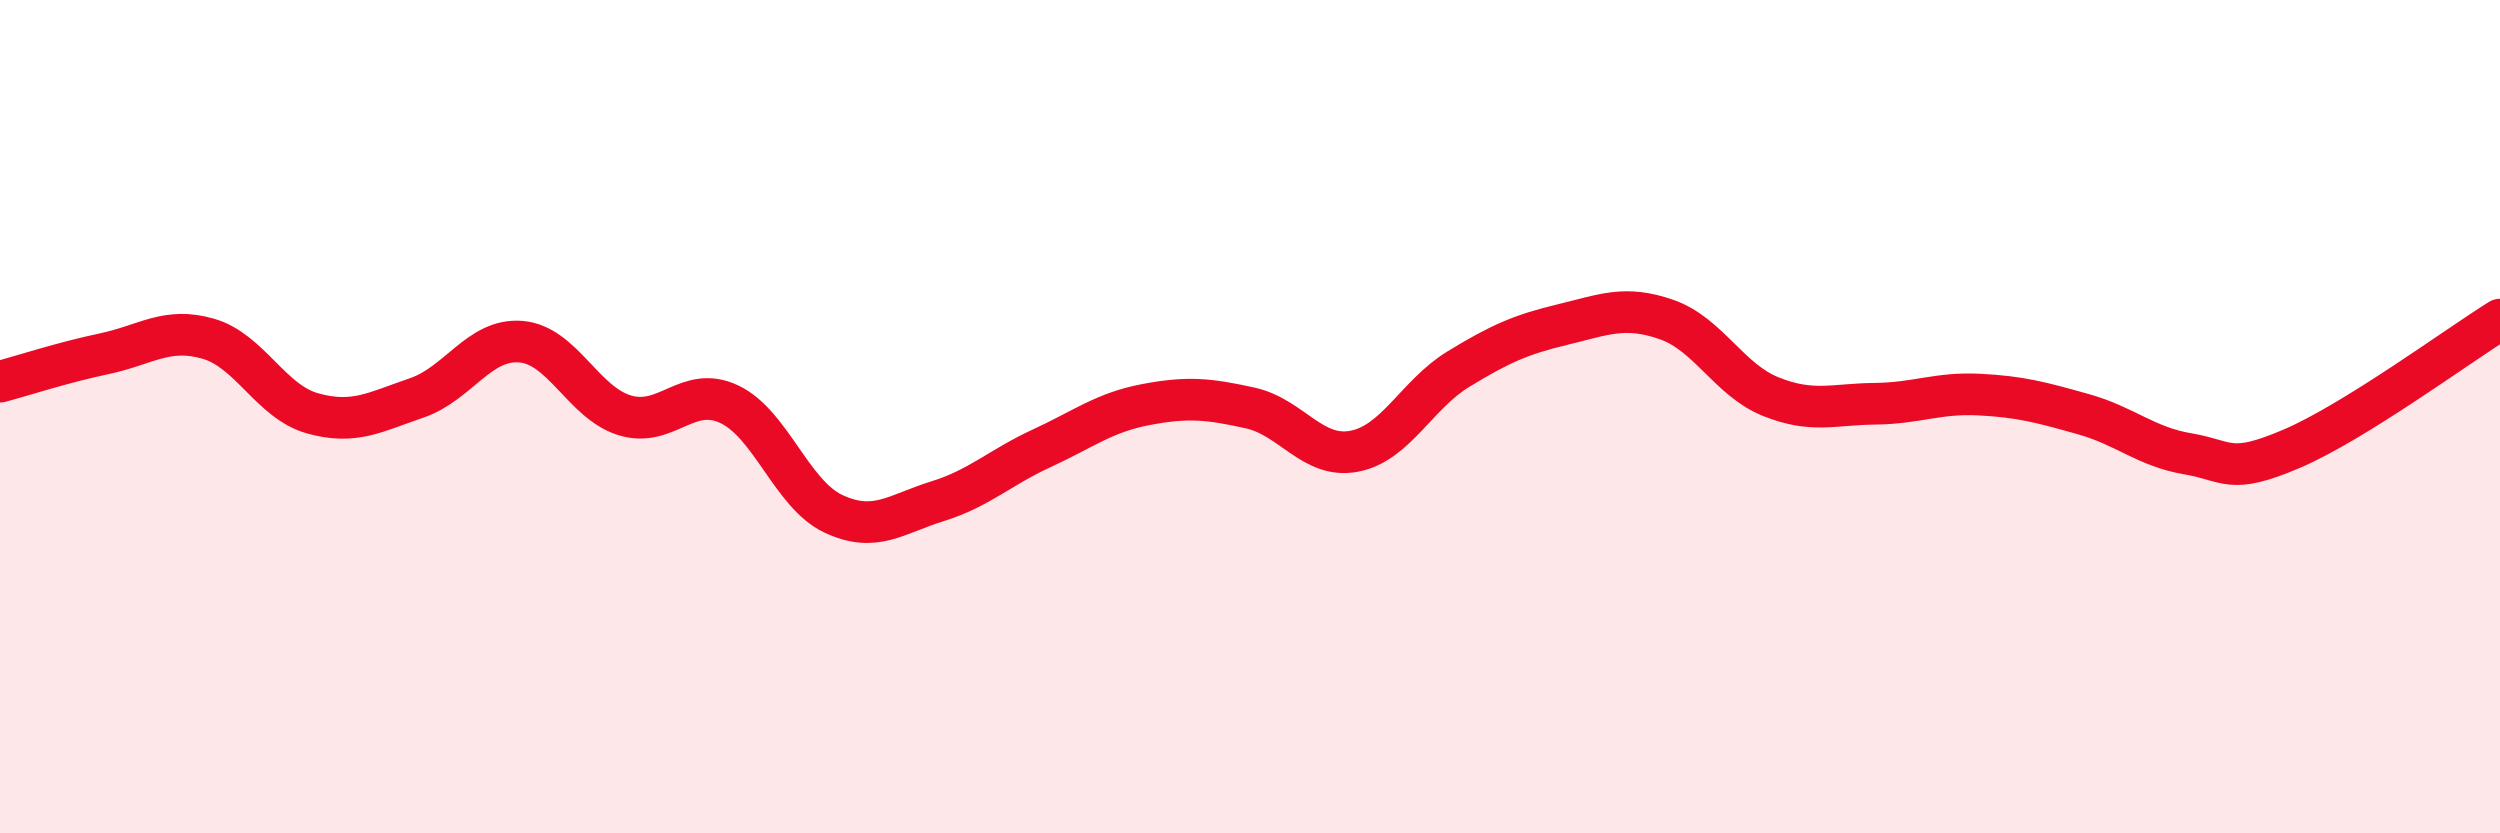
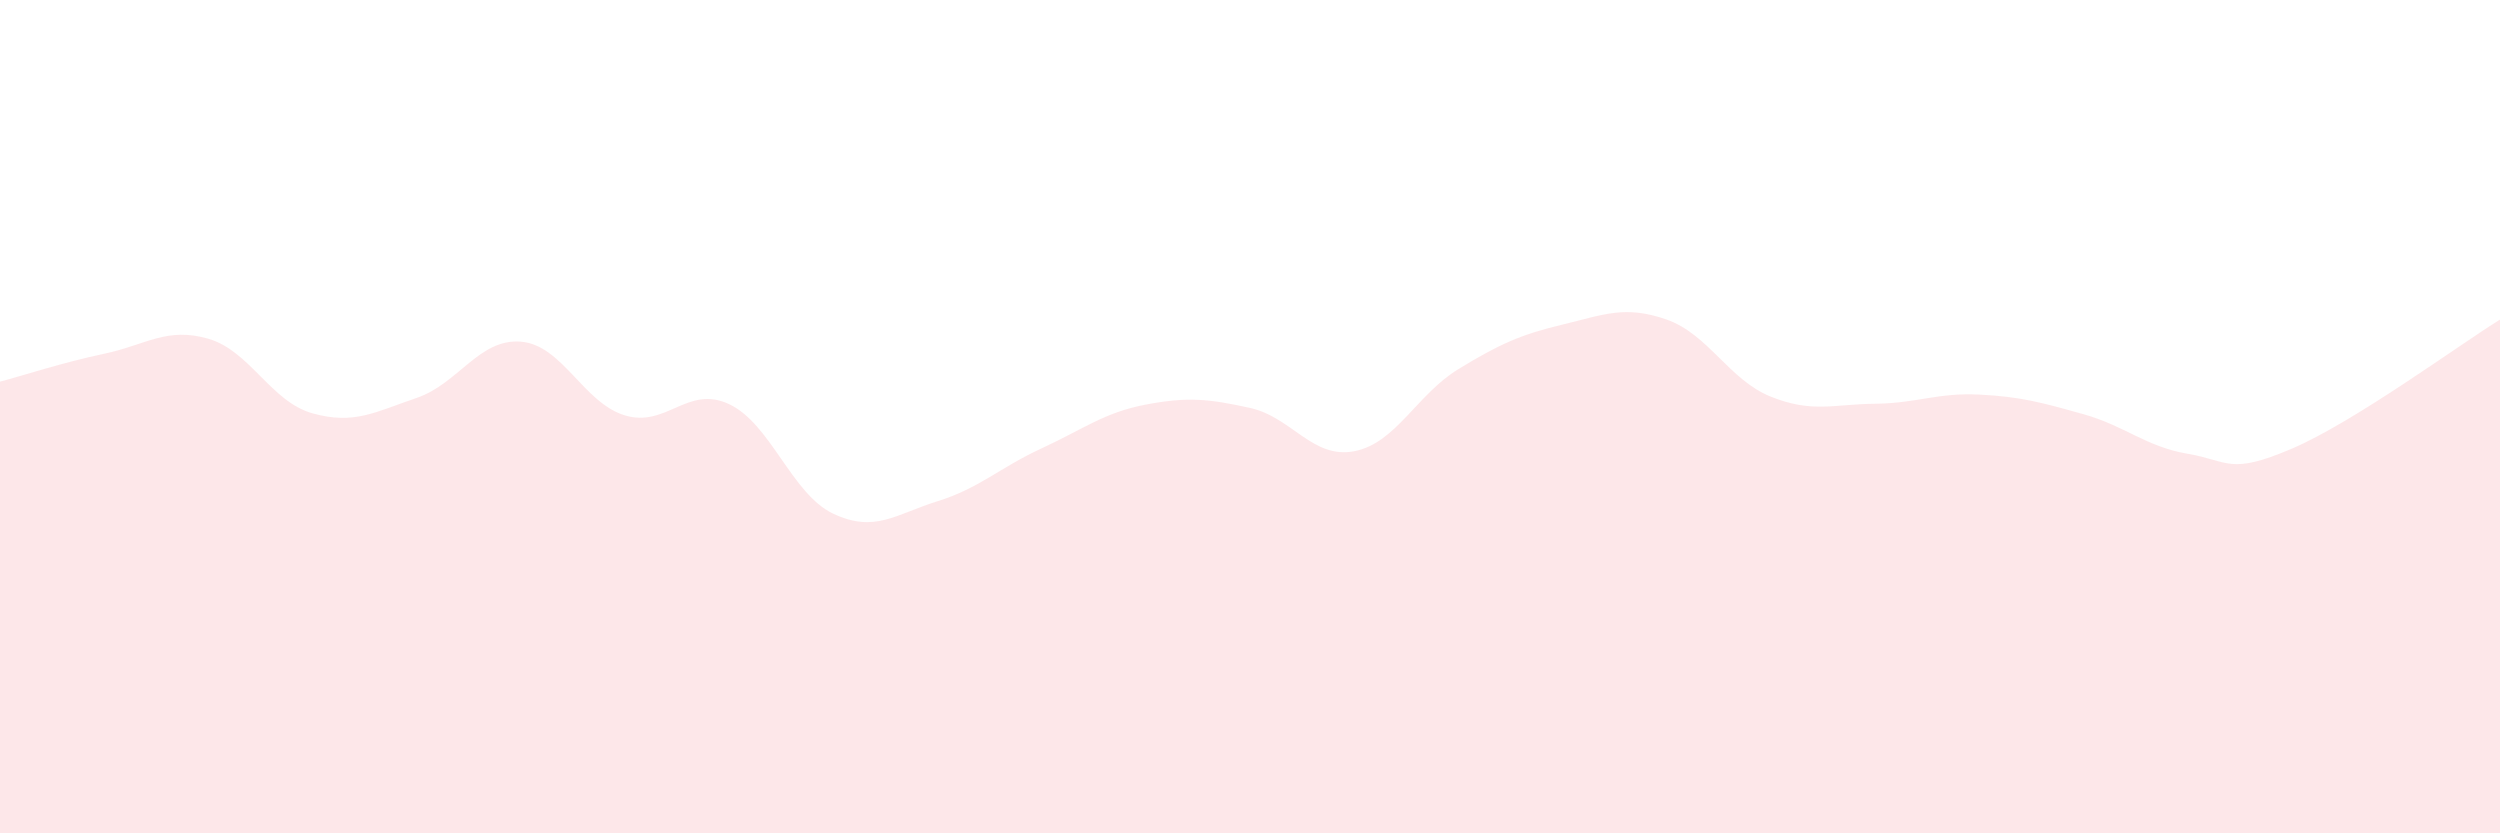
<svg xmlns="http://www.w3.org/2000/svg" width="60" height="20" viewBox="0 0 60 20">
  <path d="M 0,9.16 C 0.5,9.03 1.5,8.7 2.5,8.49 C 3.5,8.28 4,7.84 5,8.13 C 6,8.42 6.5,9.64 7.5,9.92 C 8.5,10.2 9,9.89 10,9.55 C 11,9.21 11.5,8.12 12.5,8.2 C 13.5,8.28 14,9.67 15,9.97 C 16,10.27 16.5,9.23 17.5,9.7 C 18.5,10.17 19,11.86 20,12.33 C 21,12.8 21.5,12.34 22.5,12.03 C 23.5,11.72 24,11.22 25,10.76 C 26,10.3 26.5,9.9 27.5,9.71 C 28.5,9.52 29,9.57 30,9.79 C 31,10.01 31.5,11.02 32.5,10.83 C 33.5,10.64 34,9.47 35,8.86 C 36,8.25 36.5,8.03 37.5,7.79 C 38.5,7.55 39,7.32 40,7.67 C 41,8.02 41.5,9.12 42.5,9.52 C 43.5,9.92 44,9.7 45,9.69 C 46,9.68 46.5,9.42 47.5,9.47 C 48.5,9.52 49,9.66 50,9.94 C 51,10.22 51.5,10.72 52.5,10.89 C 53.5,11.06 53.5,11.41 55,10.77 C 56.5,10.13 59,8.29 60,7.67L60 20L0 20Z" fill="#EB0A25" opacity="0.1" stroke-linecap="round" stroke-linejoin="round" />
-   <path d="M 0,9.16 C 0.5,9.03 1.5,8.7 2.5,8.49 C 3.5,8.28 4,7.84 5,8.13 C 6,8.42 6.5,9.64 7.5,9.92 C 8.5,10.2 9,9.89 10,9.55 C 11,9.21 11.5,8.12 12.5,8.2 C 13.5,8.28 14,9.67 15,9.97 C 16,10.27 16.5,9.23 17.5,9.7 C 18.5,10.17 19,11.86 20,12.33 C 21,12.8 21.5,12.34 22.5,12.03 C 23.5,11.72 24,11.22 25,10.76 C 26,10.3 26.5,9.9 27.5,9.71 C 28.5,9.52 29,9.57 30,9.79 C 31,10.01 31.5,11.02 32.5,10.83 C 33.5,10.64 34,9.47 35,8.86 C 36,8.25 36.5,8.03 37.5,7.79 C 38.5,7.55 39,7.32 40,7.67 C 41,8.02 41.5,9.12 42.5,9.52 C 43.5,9.92 44,9.7 45,9.69 C 46,9.68 46.5,9.42 47.5,9.47 C 48.5,9.52 49,9.66 50,9.94 C 51,10.22 51.5,10.72 52.5,10.89 C 53.5,11.06 53.5,11.41 55,10.77 C 56.5,10.13 59,8.29 60,7.67" stroke="#EB0A25" stroke-width="1" fill="none" stroke-linecap="round" stroke-linejoin="round" />
</svg>